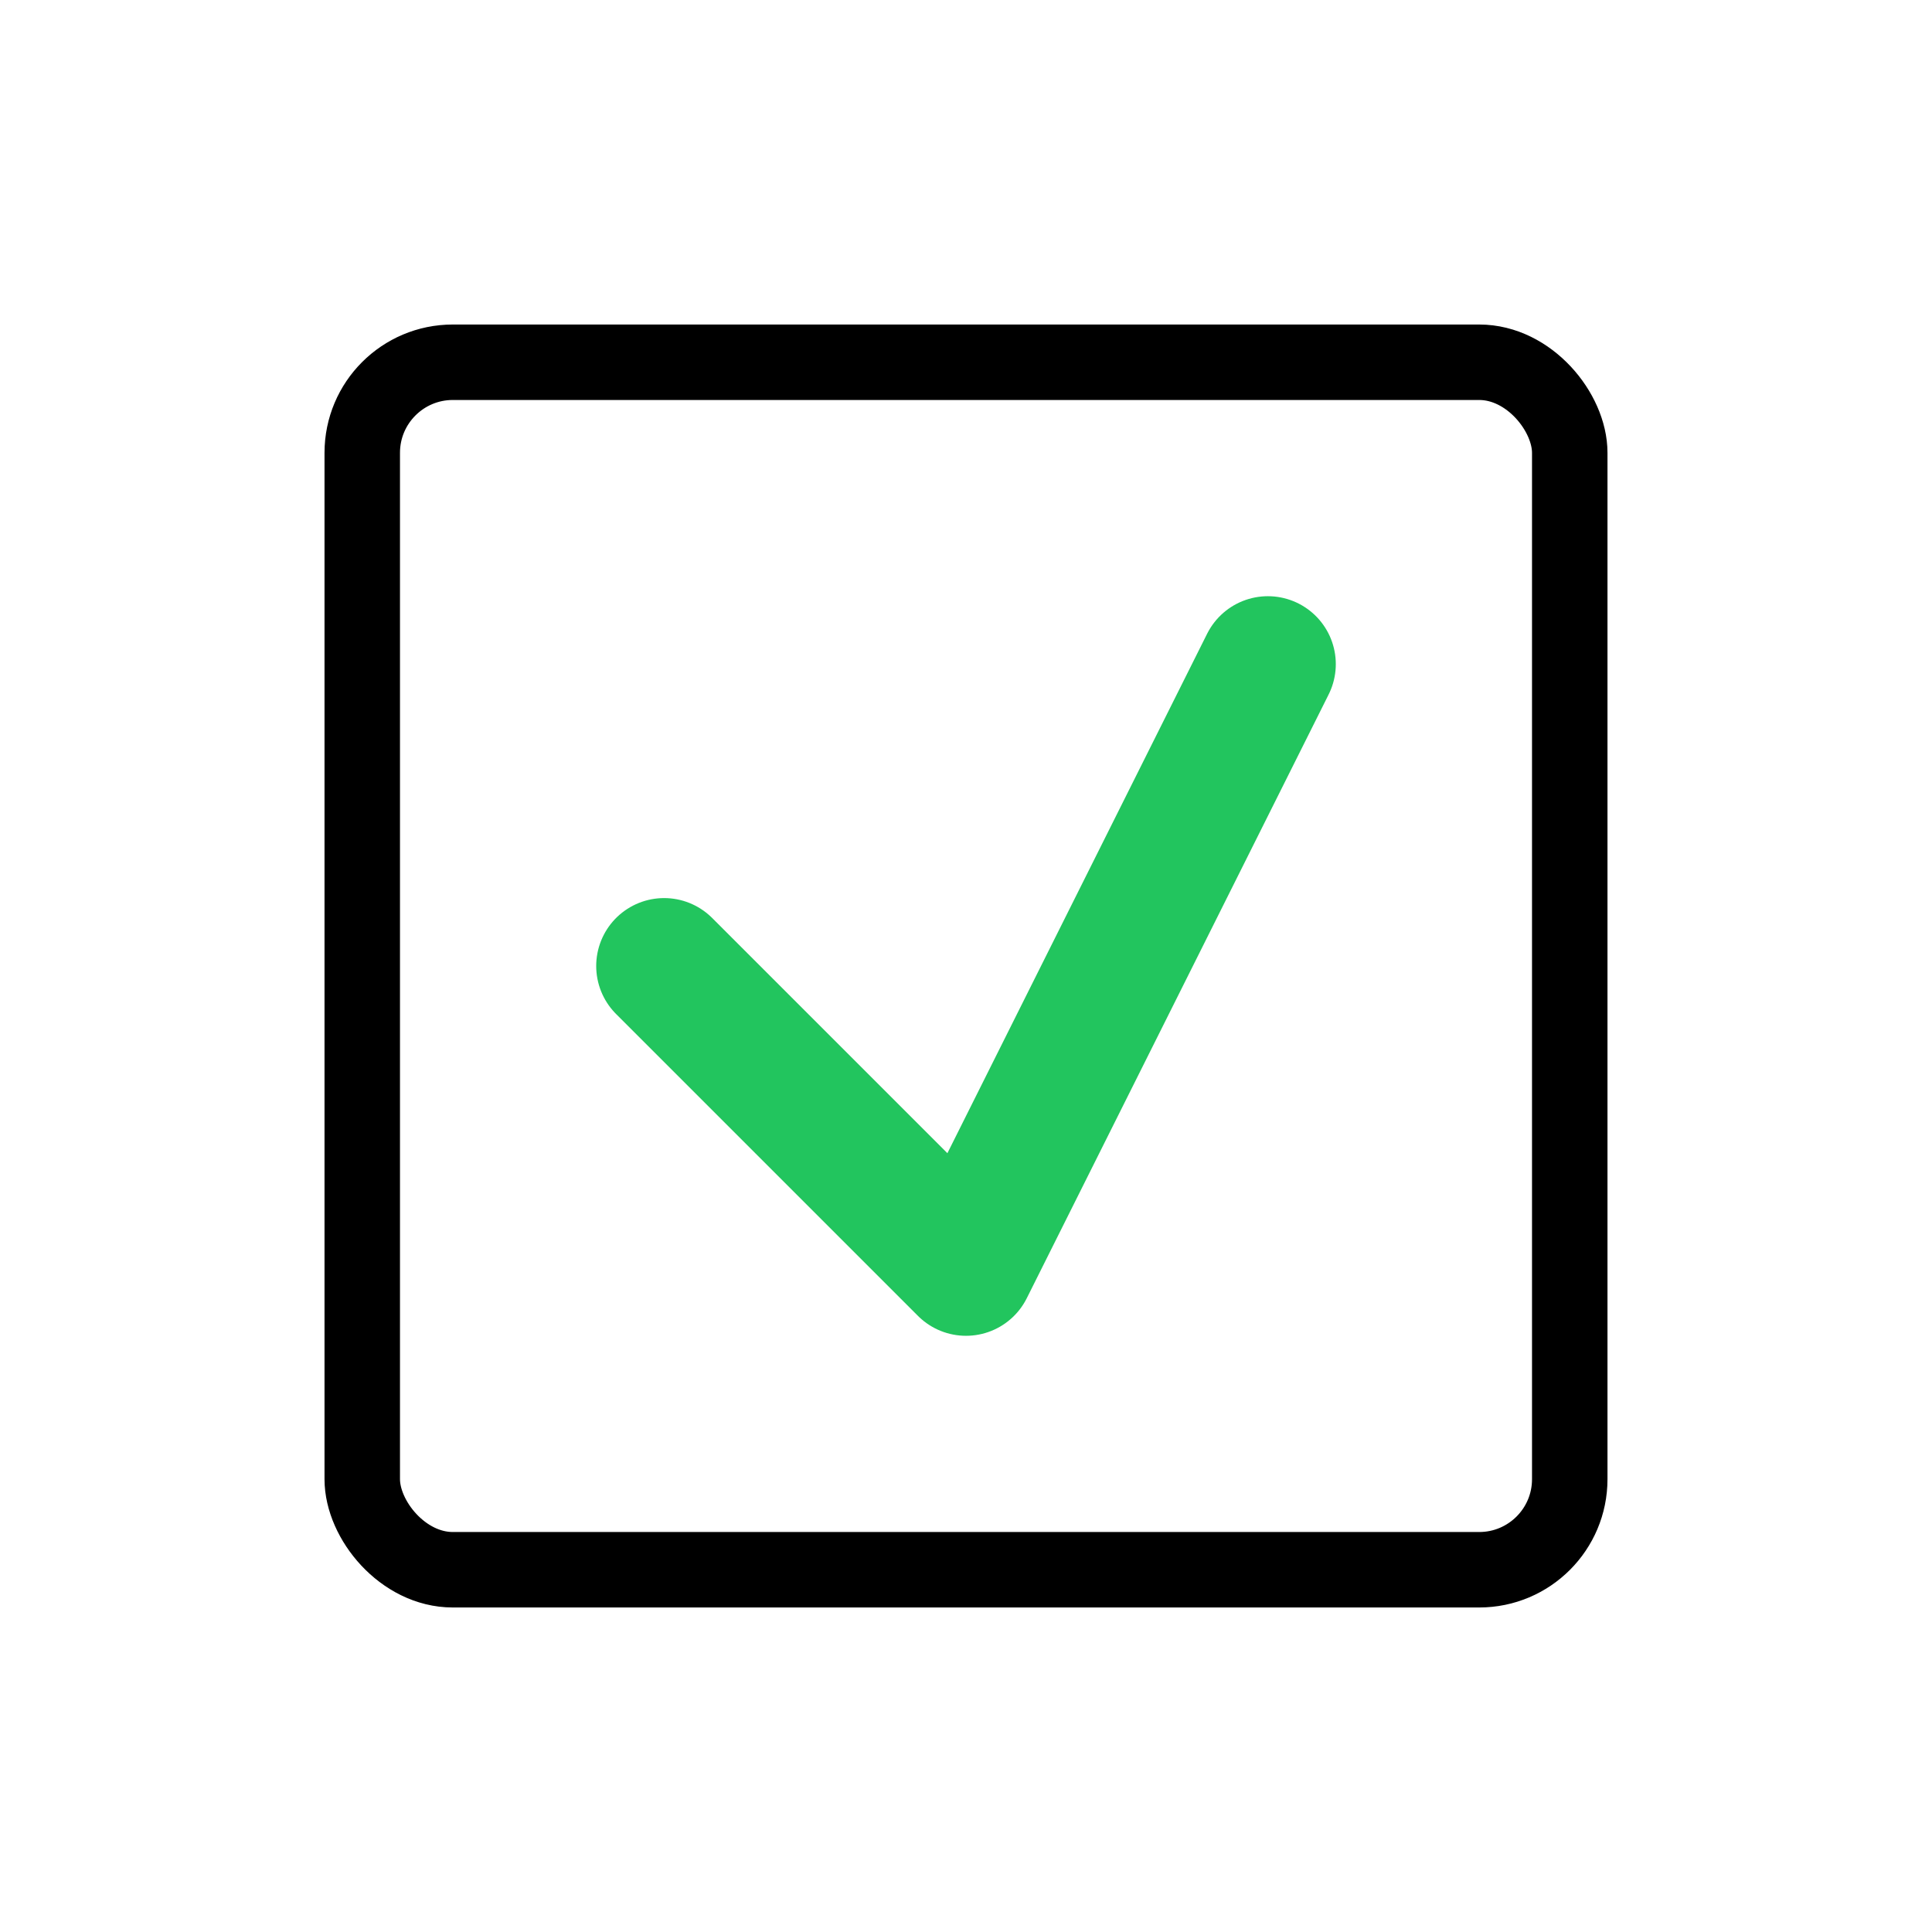
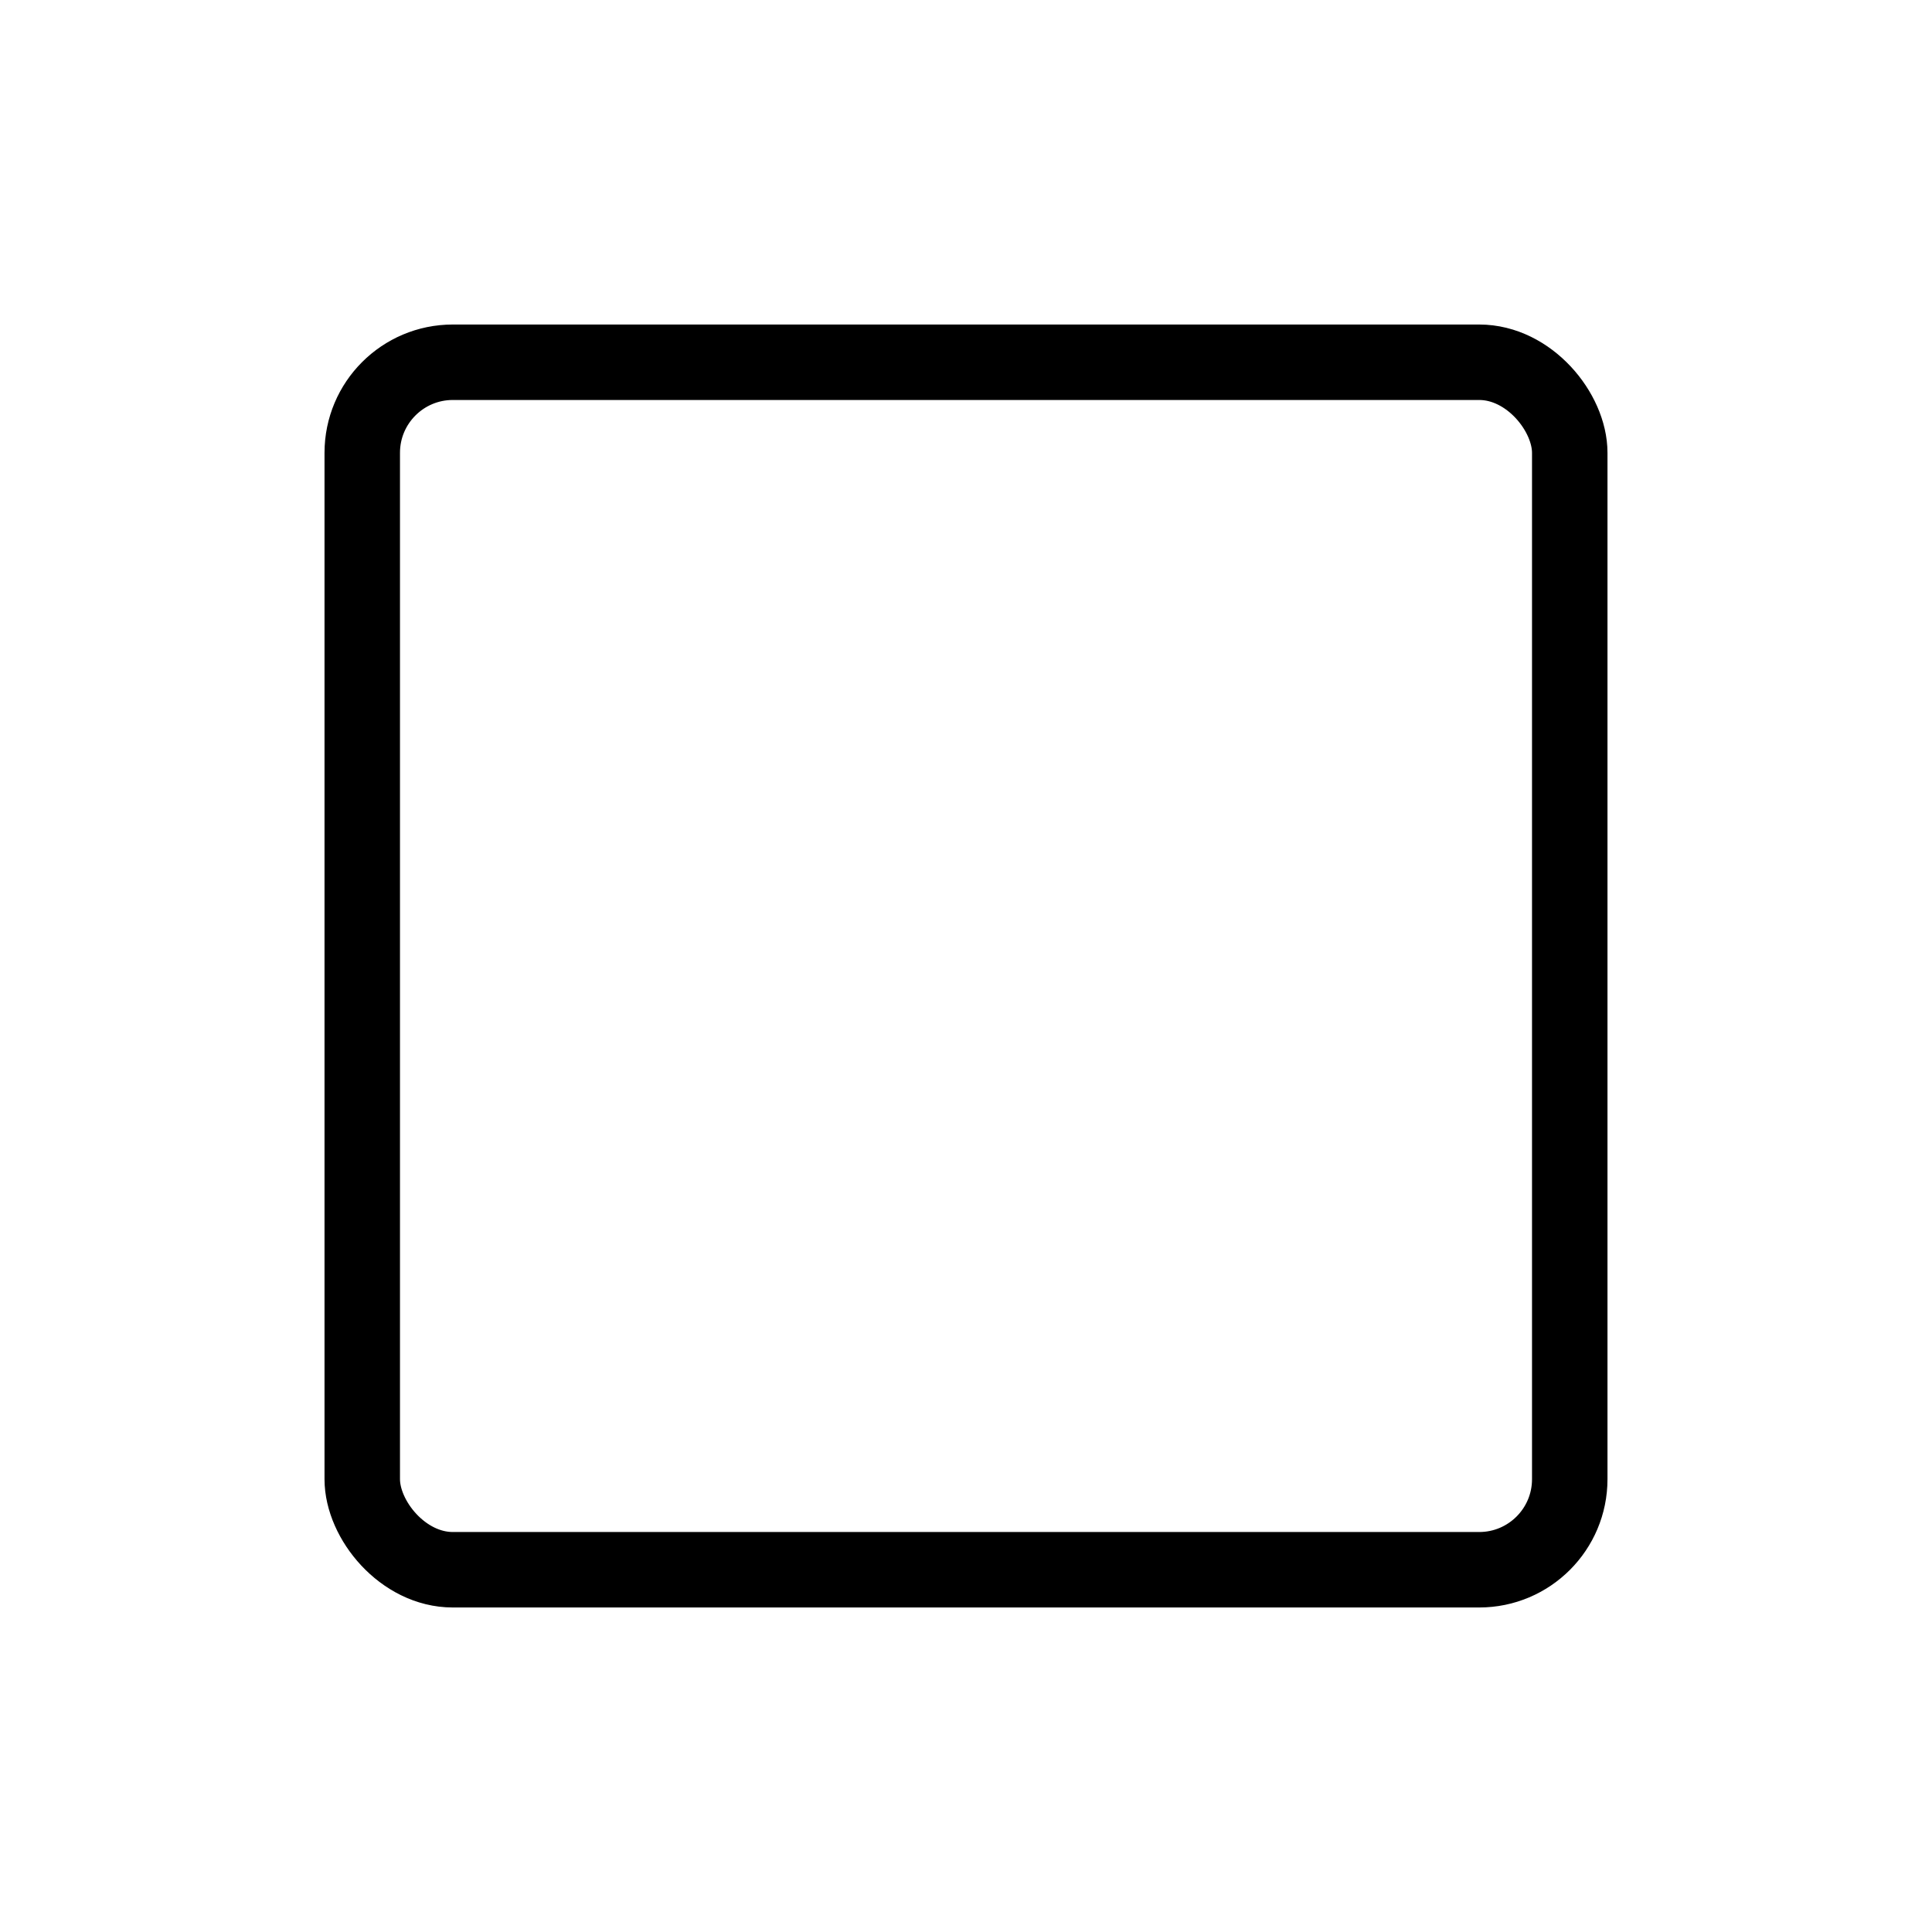
<svg xmlns="http://www.w3.org/2000/svg" width="64" height="64" viewBox="0 0 64 64" fill="none">
  <rect x="12" y="12" width="40" height="40" rx="3" fill="none" stroke="#000000" stroke-width="2.5" />
-   <path d="M 22 32 L 32 42 L 42 22" stroke="#22c55e" stroke-width="4.5" fill="none" stroke-linecap="round" stroke-linejoin="round" />
</svg>